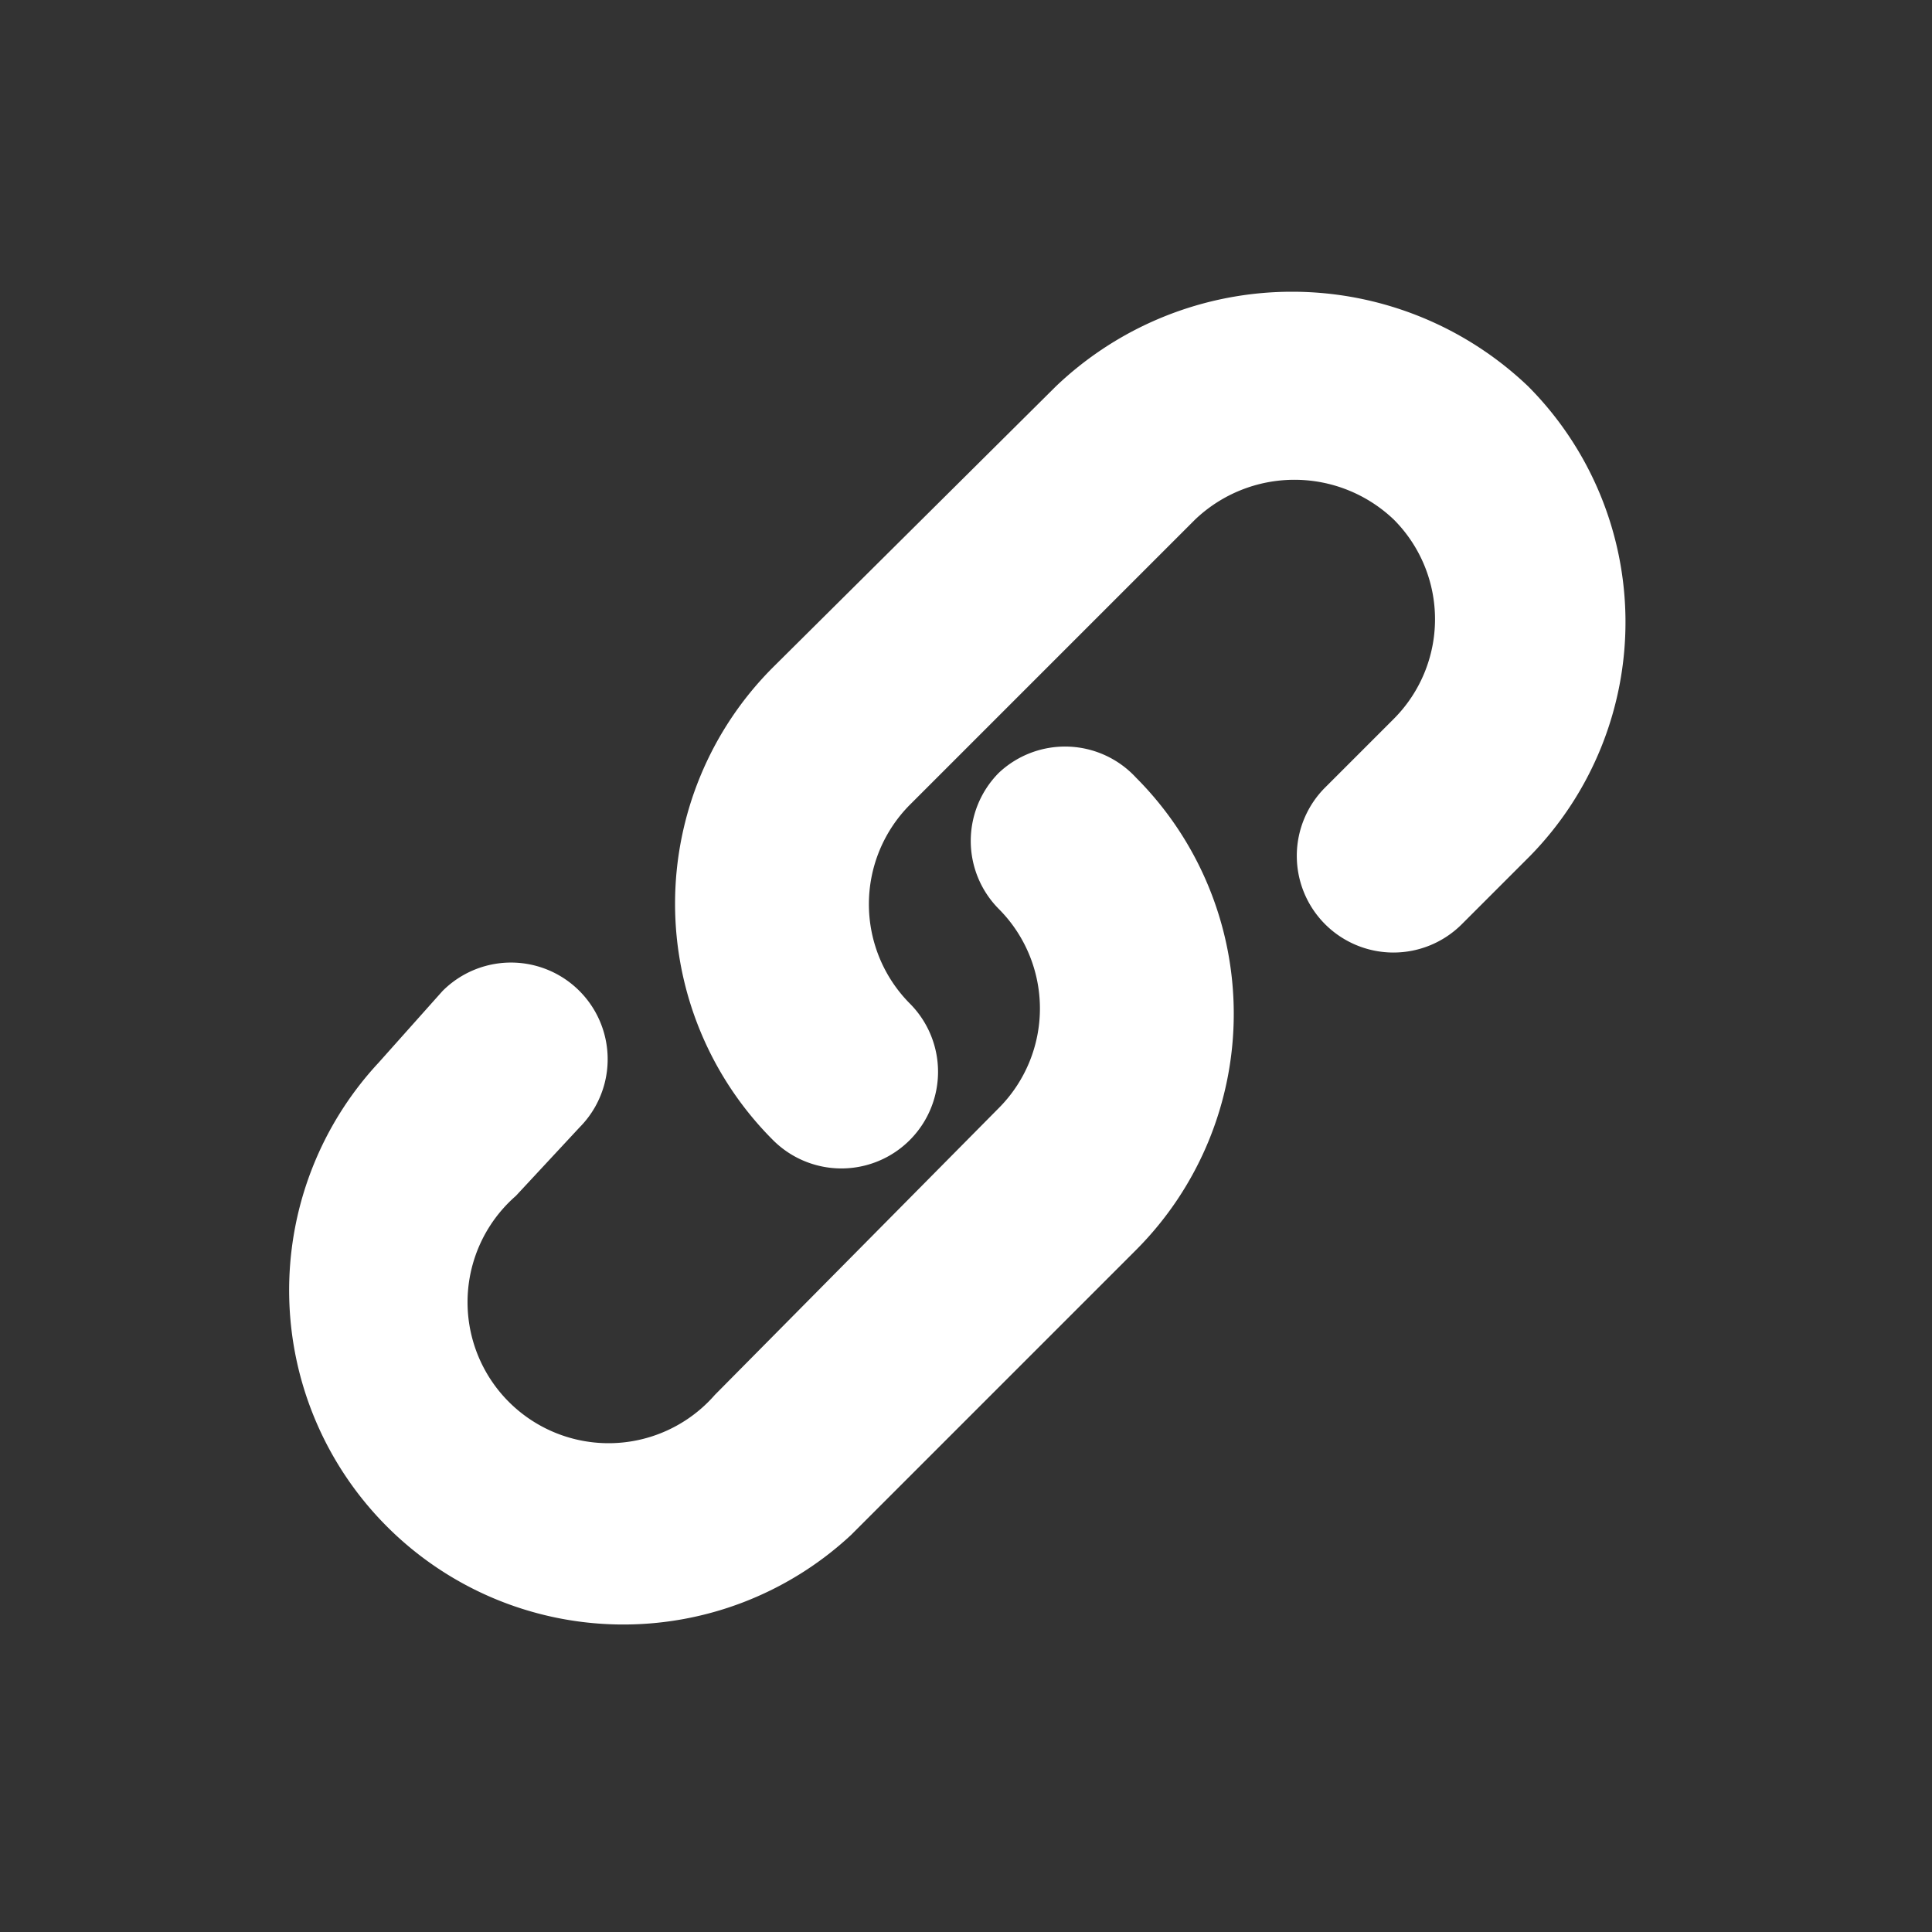
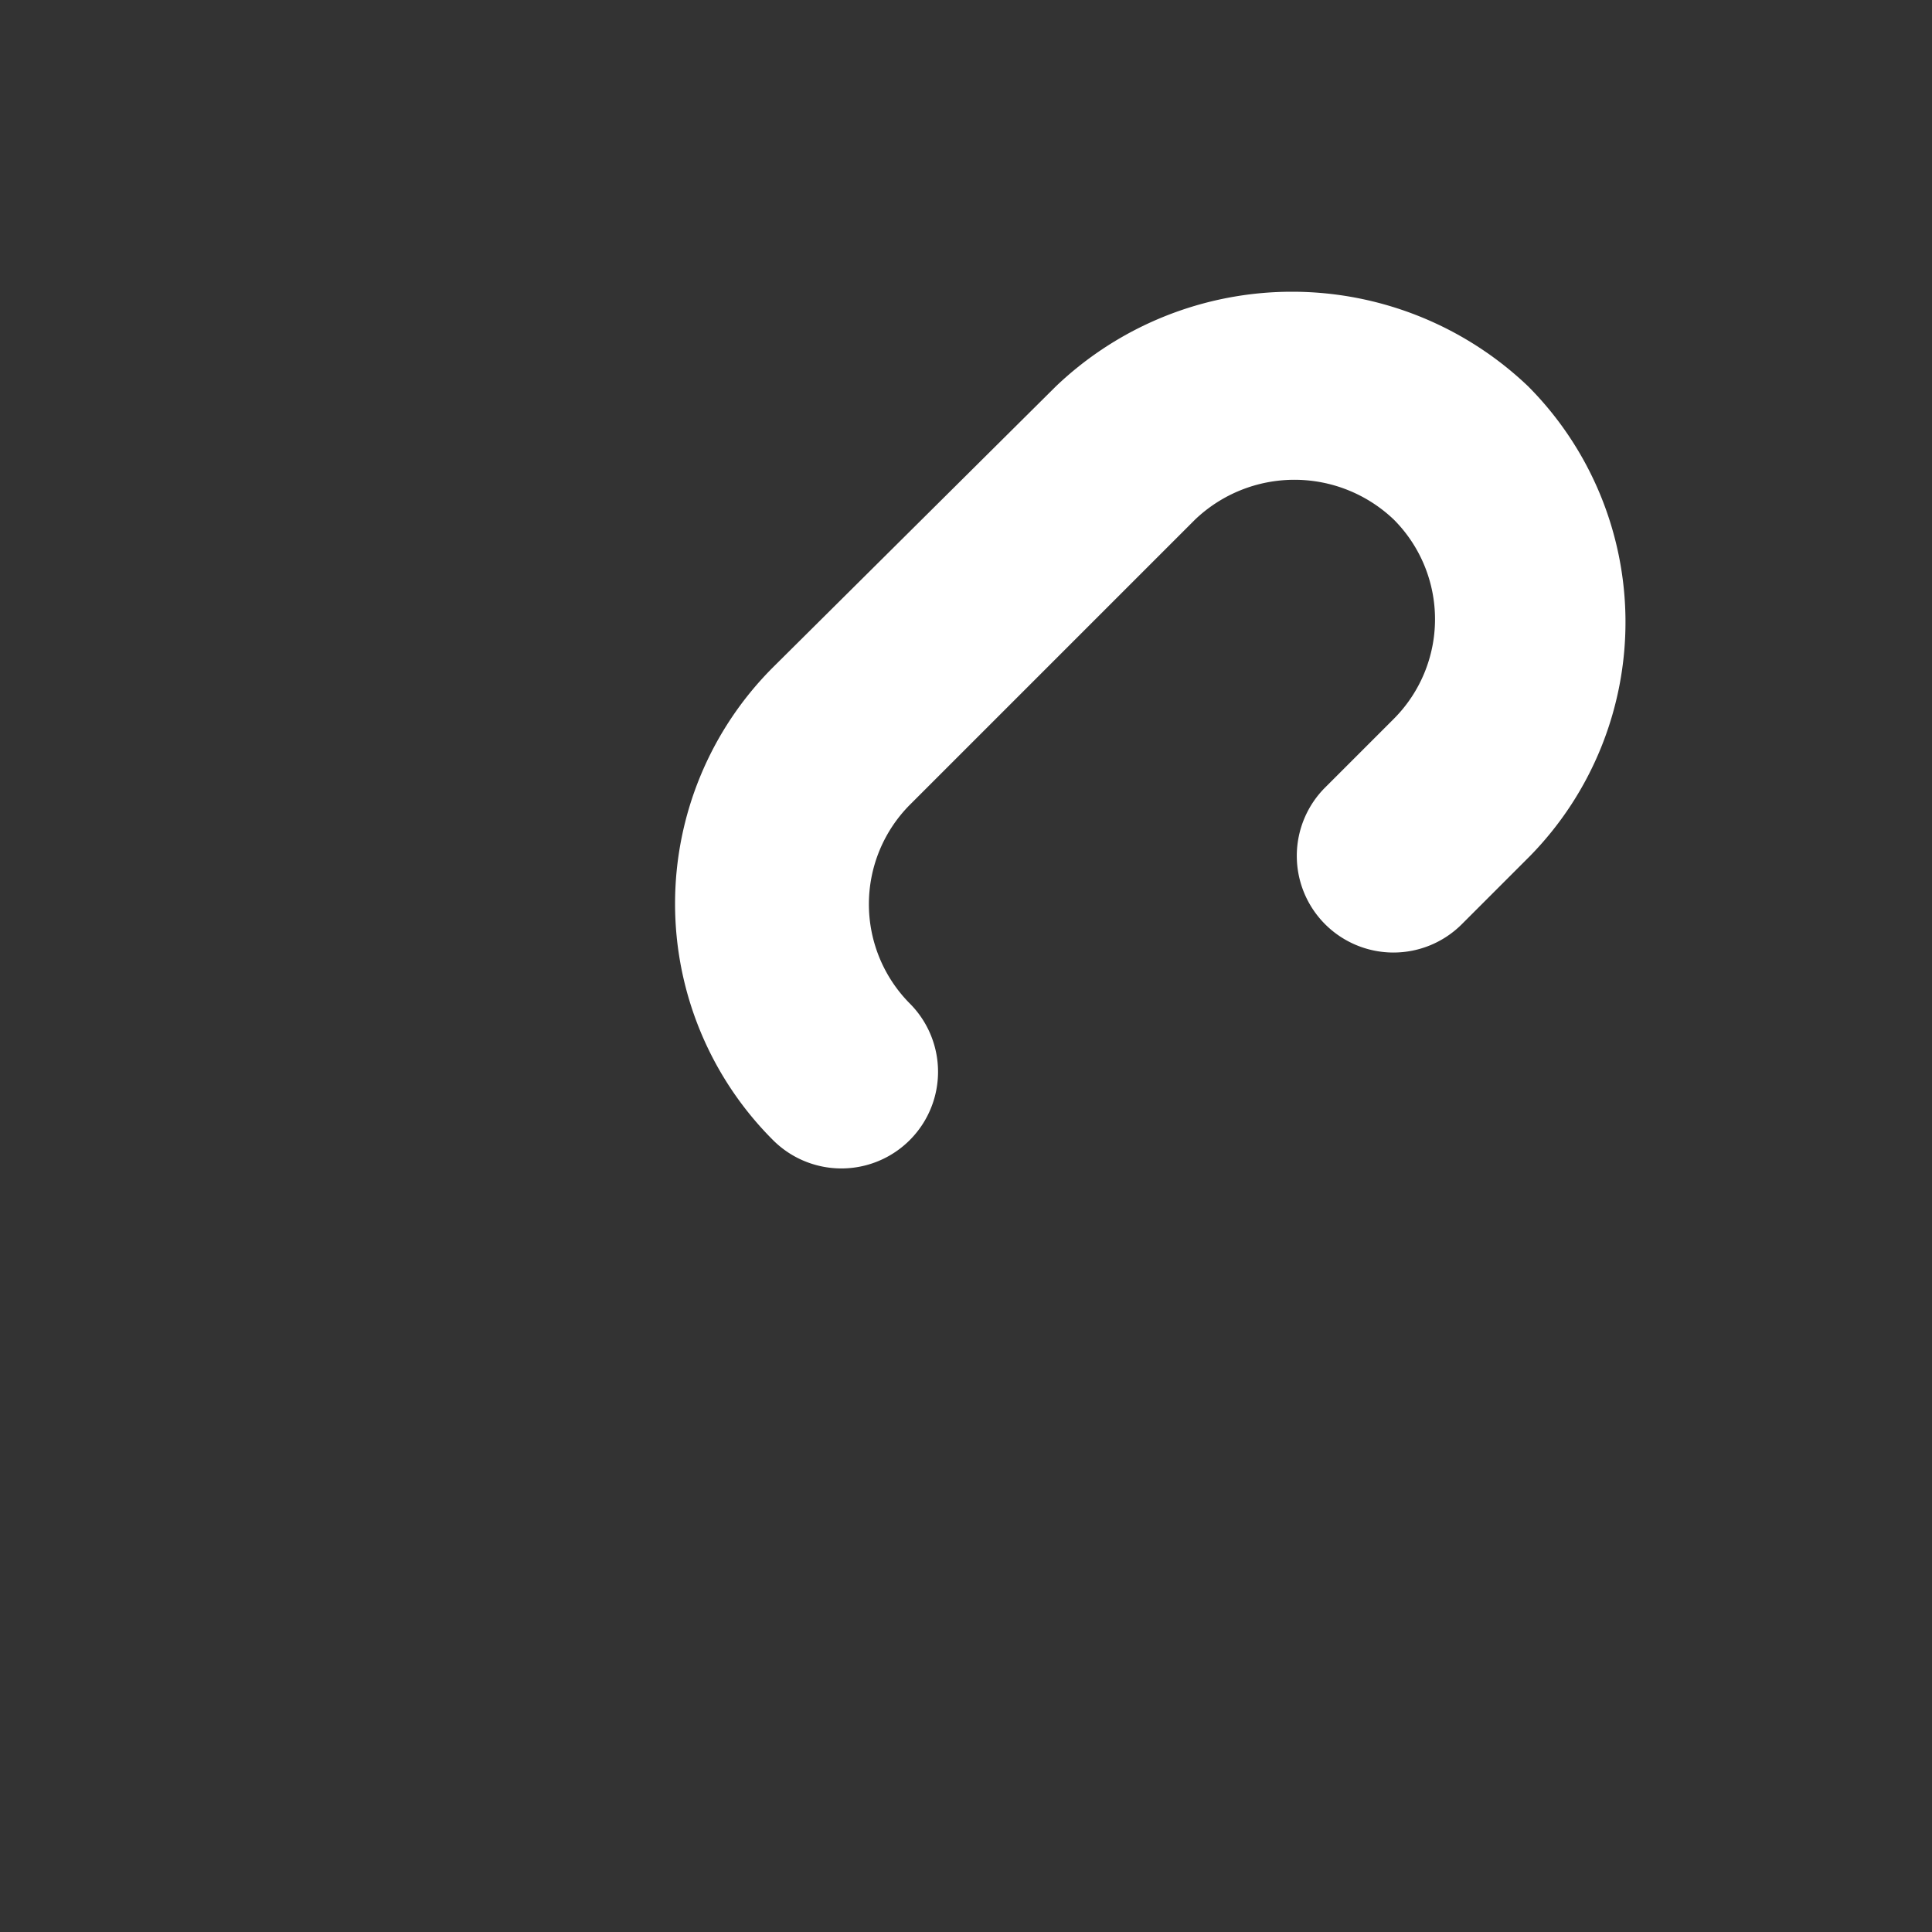
<svg xmlns="http://www.w3.org/2000/svg" t="1596421432247" class="icon" viewBox="0 0 1024 1024" version="1.1" p-id="2093" width="200" height="200">
  <rect x="0" y="0" width="1024" height="1024" fill="#333333" stroke="none" />
  <defs>
    <style type="text/css" />
  </defs>
-   <path d="M529.408 409.6a51.2 51.2 0 0 0 0 72.192 74.752 74.752 0 0 1 0 105.472L378.88 739.328a74.752 74.752 0 1 1-105.472-105.472l33.792-36.352a51.2 51.2 0 0 0-72.704-72.192l-33.792 37.888a177.152 177.152 0 0 0 250.368 250.368l151.04-151.04a177.152 177.152 0 0 0 0-250.368A51.2 51.2 0 0 0 529.408 409.6z" p-id="2094" fill="#ffffff" />
  <path d="M809.984 204.8a181.248 181.248 0 0 0-250.368 0L409.6 353.792a177.152 177.152 0 0 0 0 250.368 51.2 51.2 0 0 0 72.704-72.192 74.752 74.752 0 0 1 0-105.472l151.04-151.04a76.288 76.288 0 0 1 105.472 0 74.752 74.752 0 0 1 0 105.472l-36.352 36.352a51.2 51.2 0 0 0 72.192 72.704l36.352-36.352A177.152 177.152 0 0 0 809.984 204.8z" p-id="2095" fill="#ffffff" />
</svg>